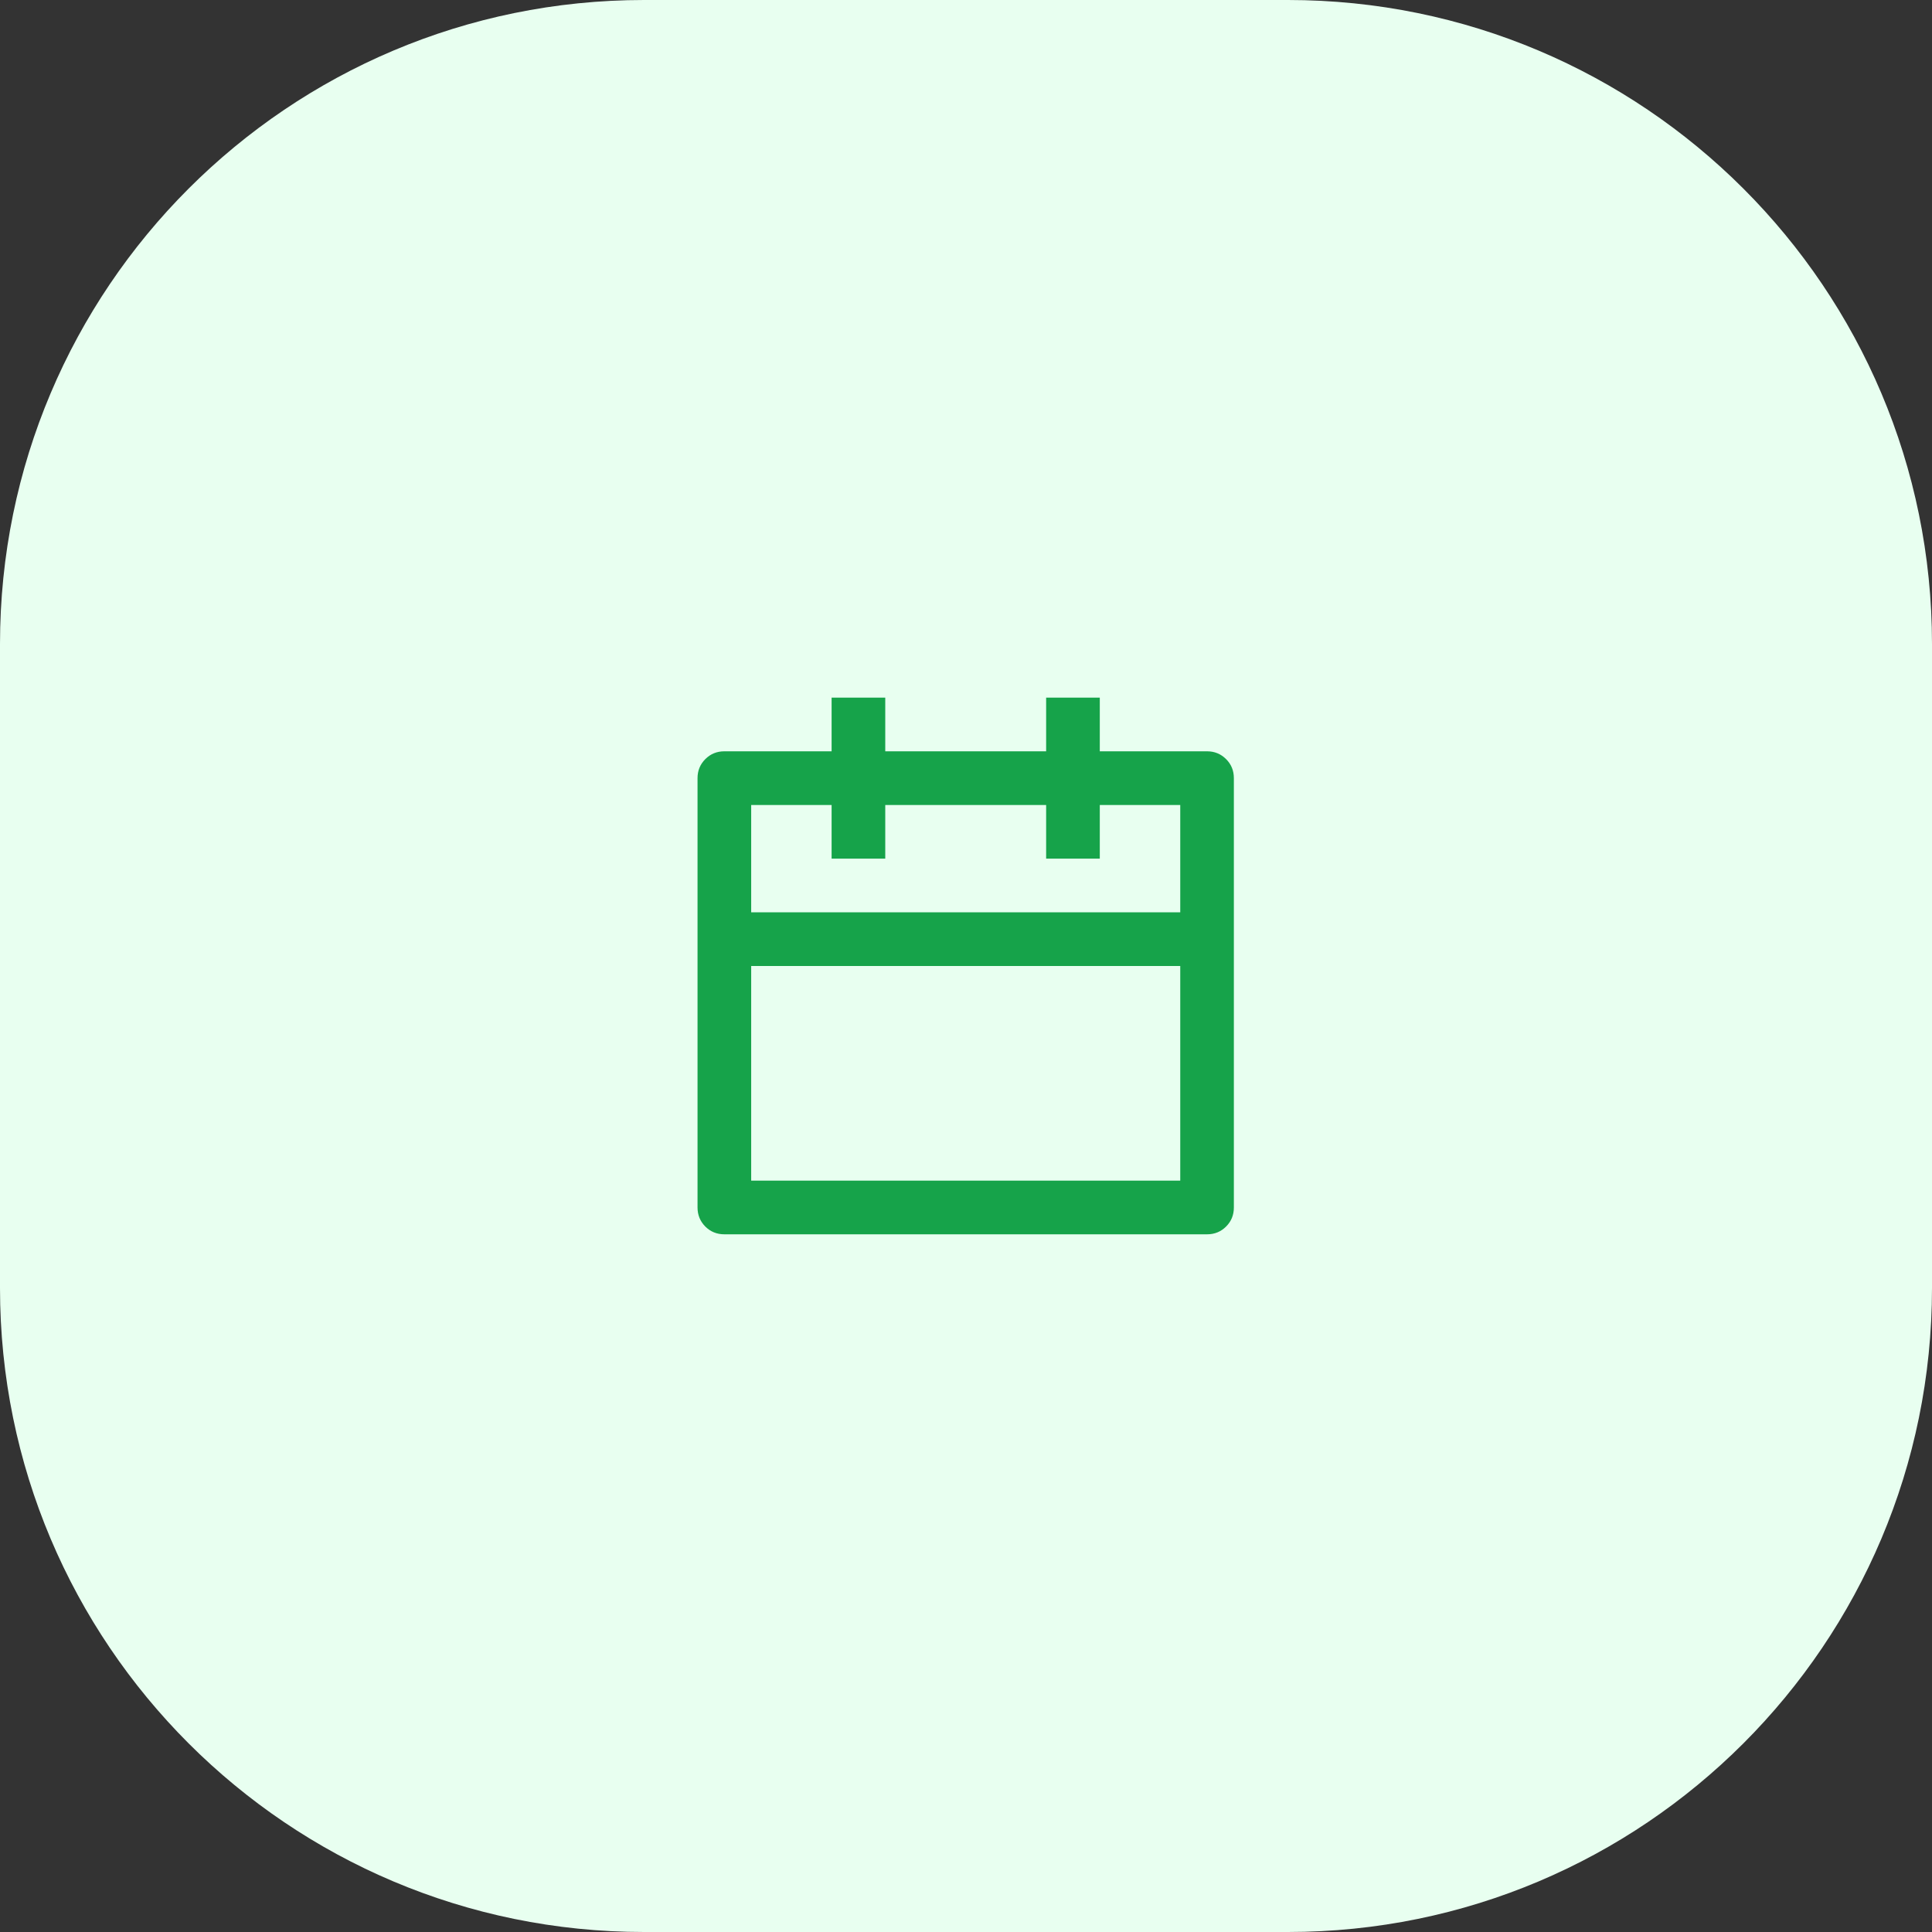
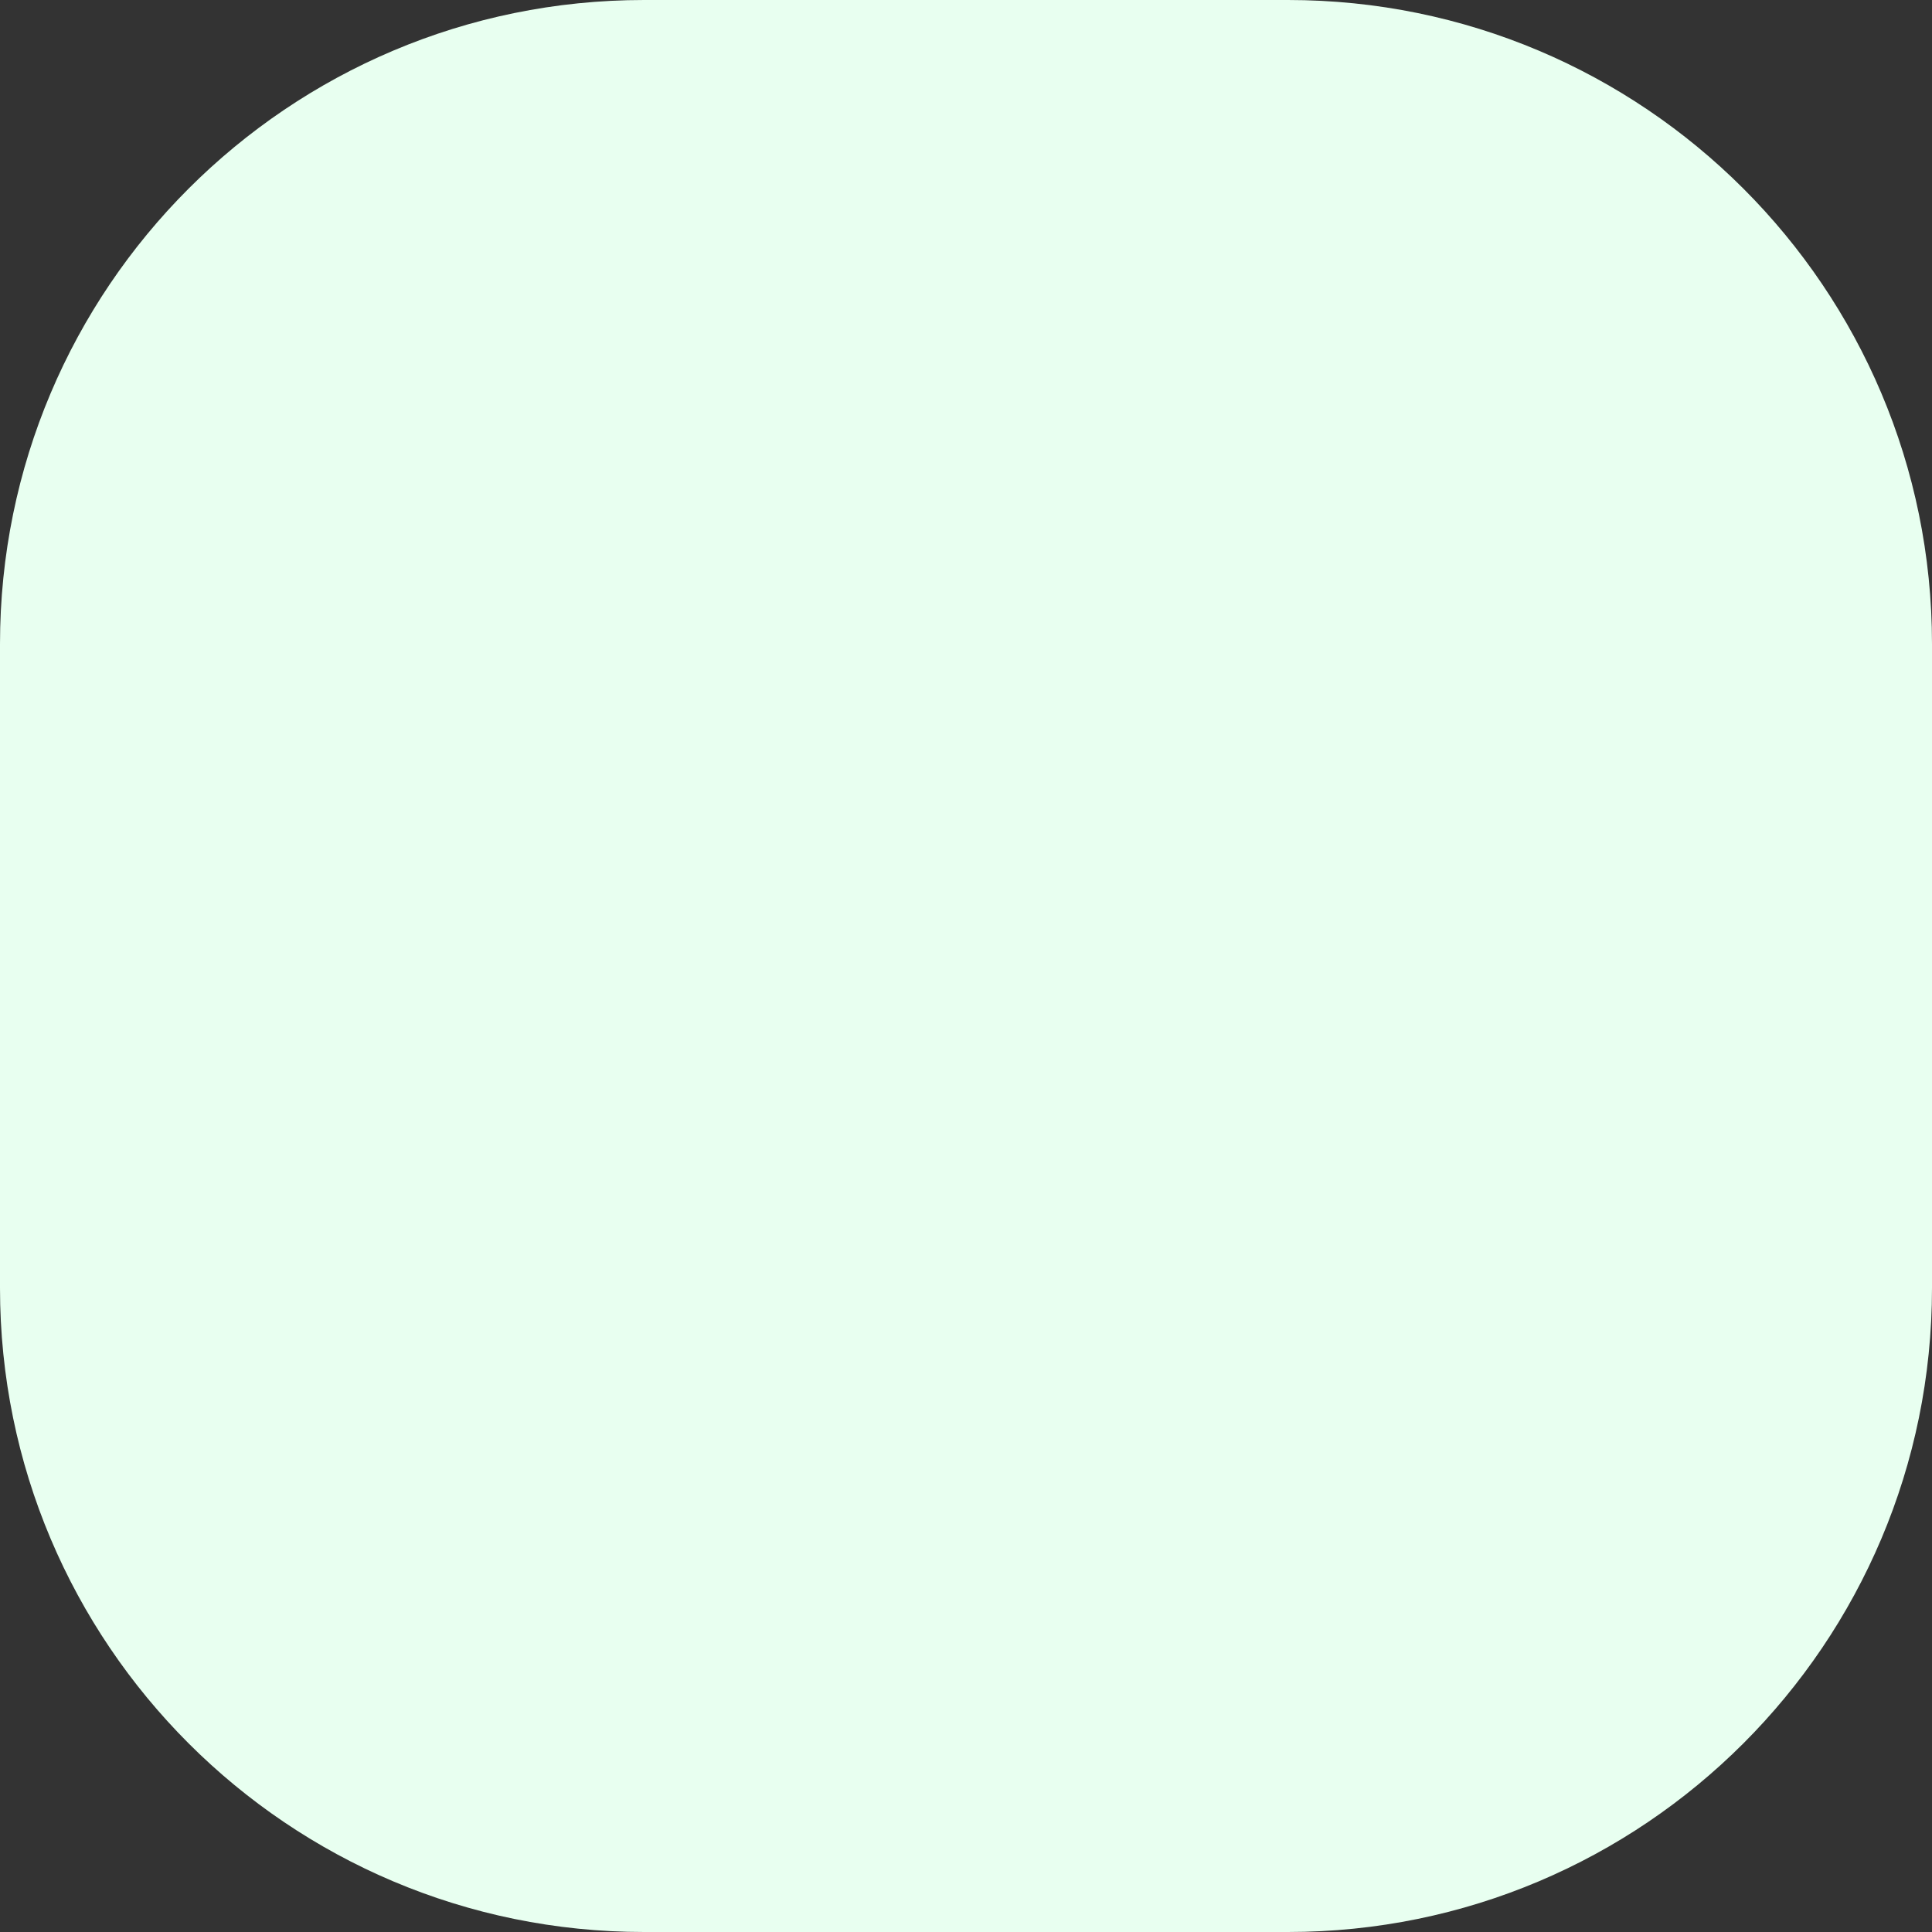
<svg xmlns="http://www.w3.org/2000/svg" width="48" height="48" viewBox="0 0 48 48" fill="none">
  <rect x="0" y="0" width="48" height="48" fill="#333333" stroke="none" />
-   <path d="M0 16C0 7.163 7.163 0 16 0H32C40.837 0 48 7.163 48 16V32C48 40.837 40.837 48 32 48H16C7.163 48 0 40.837 0 32V16Z" fill="#E8FFF0" />
-   <path d="M21.994 17.333V18.666H25.991V17.333H27.324V18.666H29.989C30.175 18.666 30.333 18.731 30.462 18.86C30.591 18.989 30.655 19.146 30.655 19.333V30C30.655 30.186 30.591 30.344 30.462 30.473C30.333 30.602 30.175 30.666 29.989 30.666H17.996C17.81 30.666 17.652 30.602 17.523 30.473C17.395 30.344 17.33 30.186 17.33 30V19.333C17.33 19.146 17.395 18.989 17.523 18.86C17.652 18.731 17.81 18.666 17.996 18.666H20.661V17.333H21.994ZM29.323 24H18.663V29.333H29.323V24ZM20.661 20H18.663V22.666H29.323V20H27.324V21.333H25.991V20H21.994V21.333H20.661V20Z" fill="#16A34A" />
+   <path d="M0 16C0 7.163 7.163 0 16 0H32C40.837 0 48 7.163 48 16V32C48 40.837 40.837 48 32 48H16C7.163 48 0 40.837 0 32V16" fill="#E8FFF0" />
</svg>